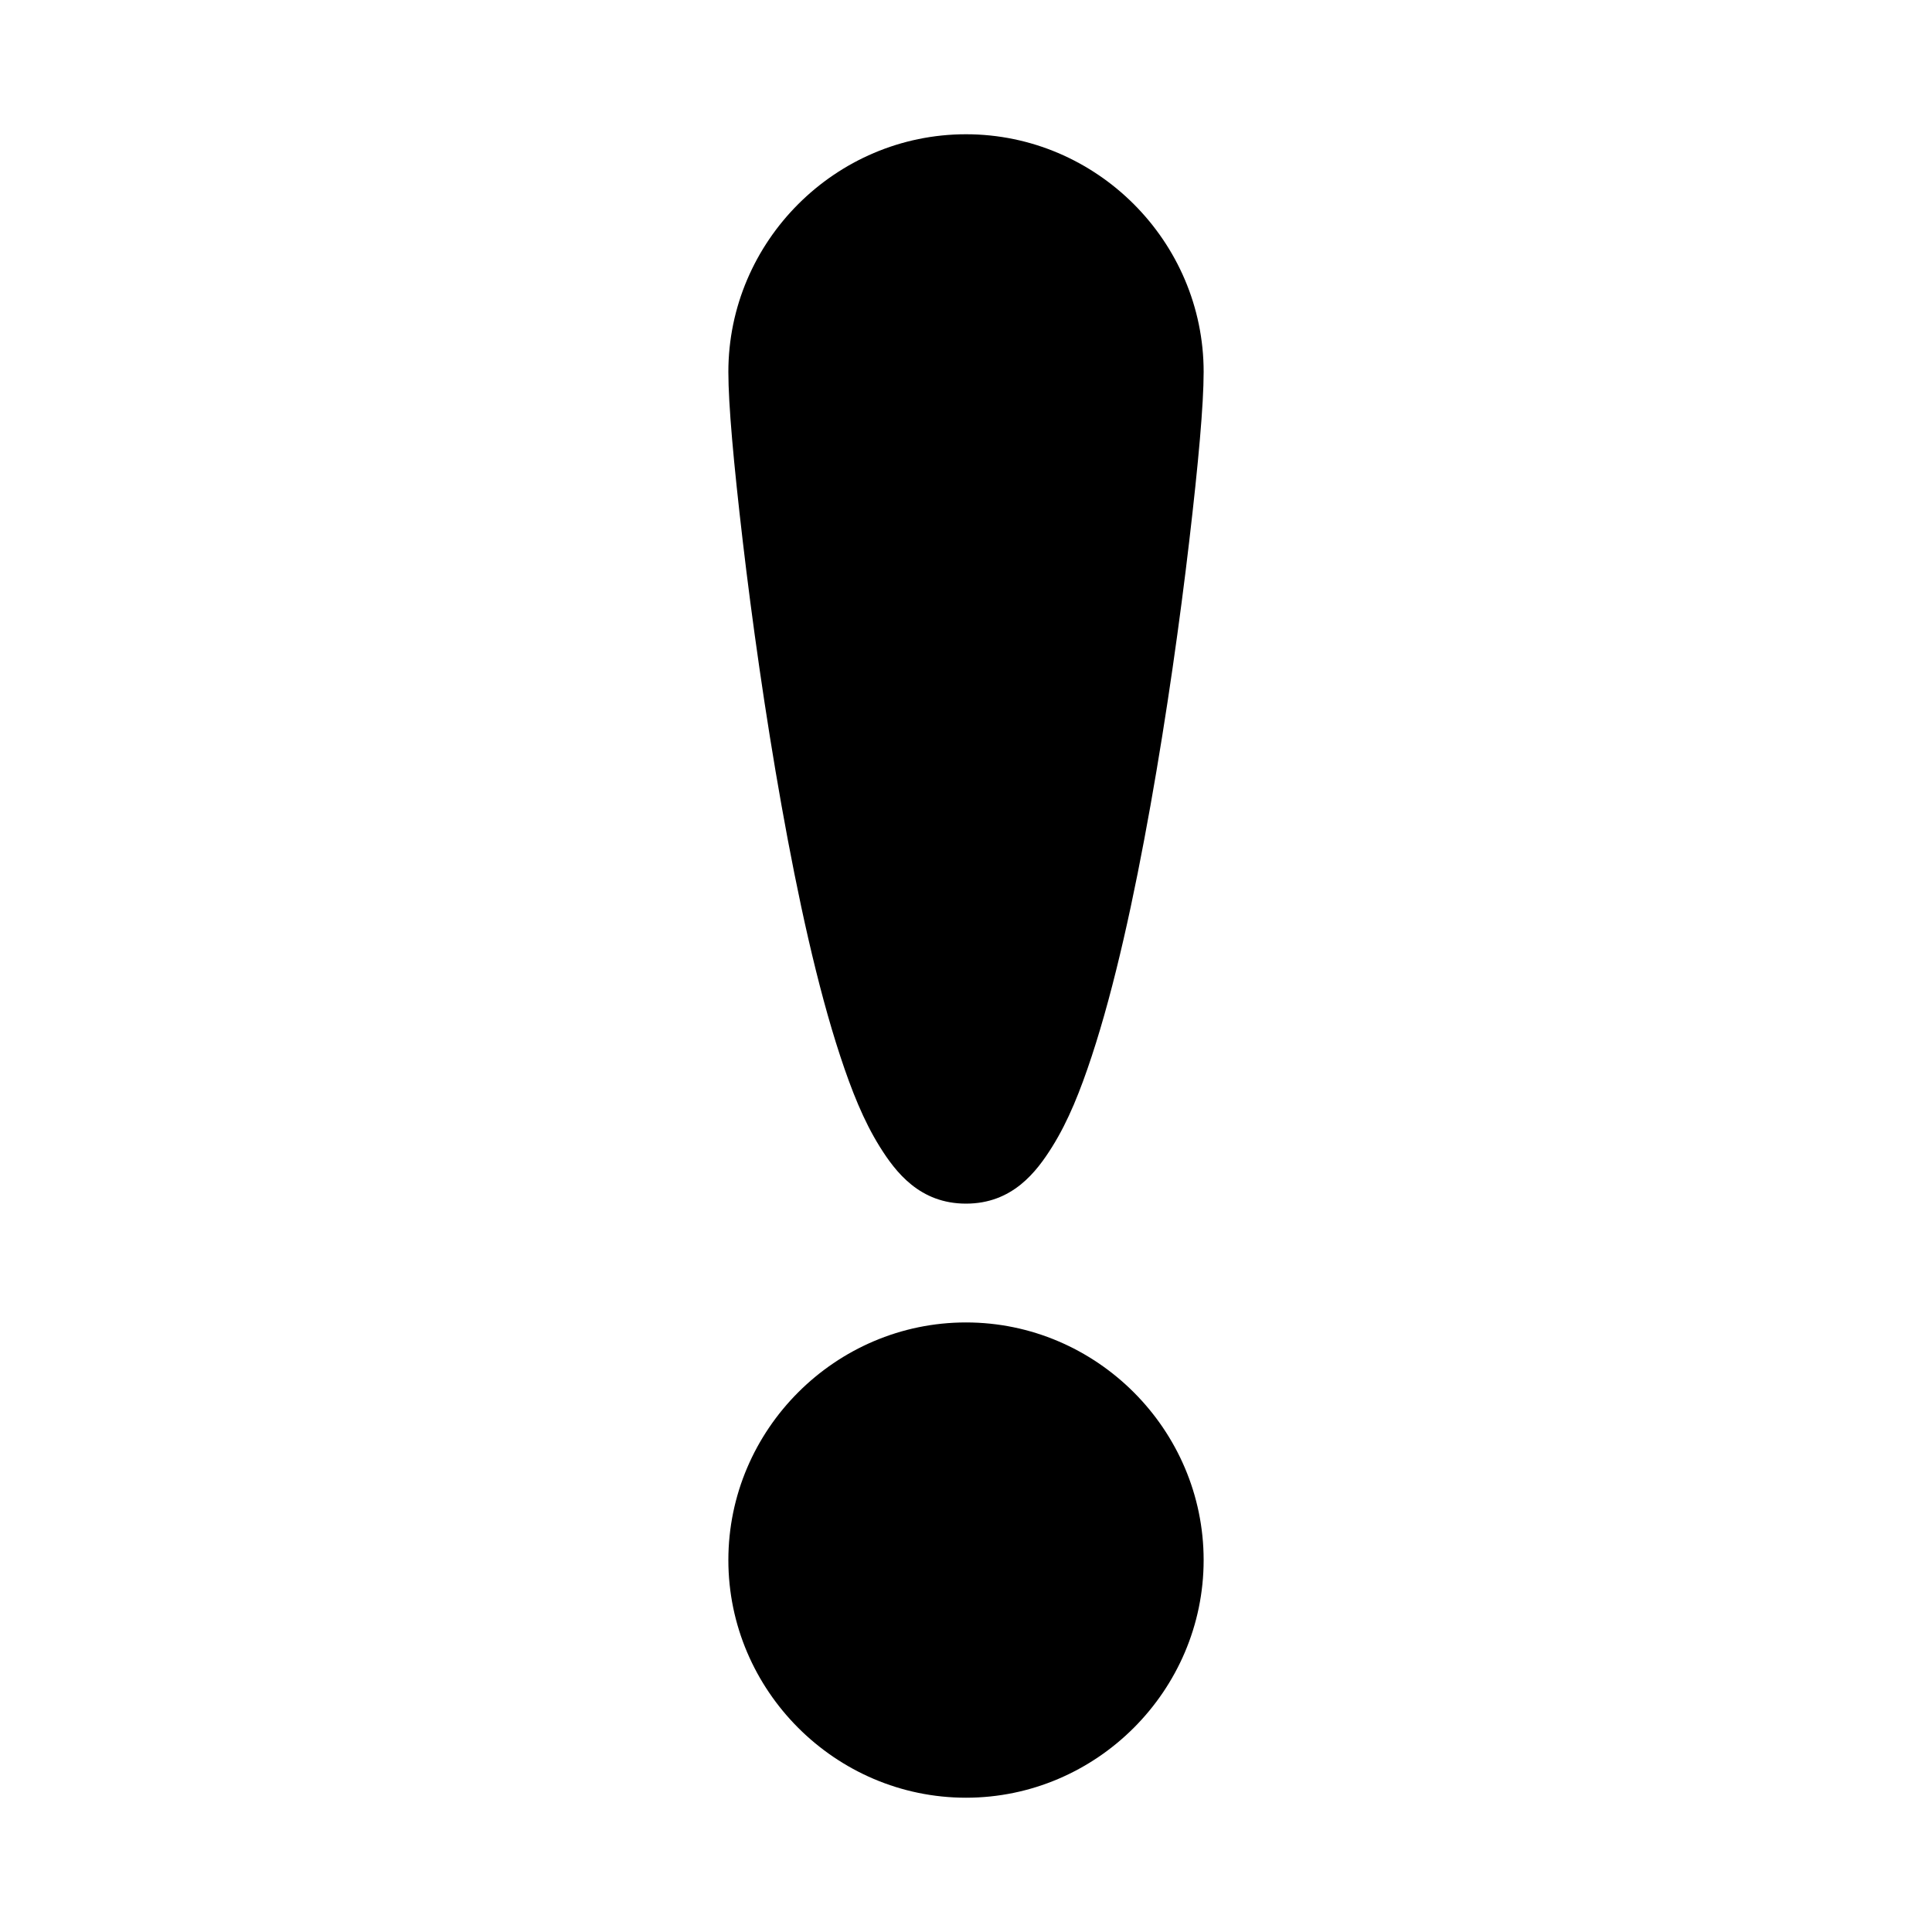
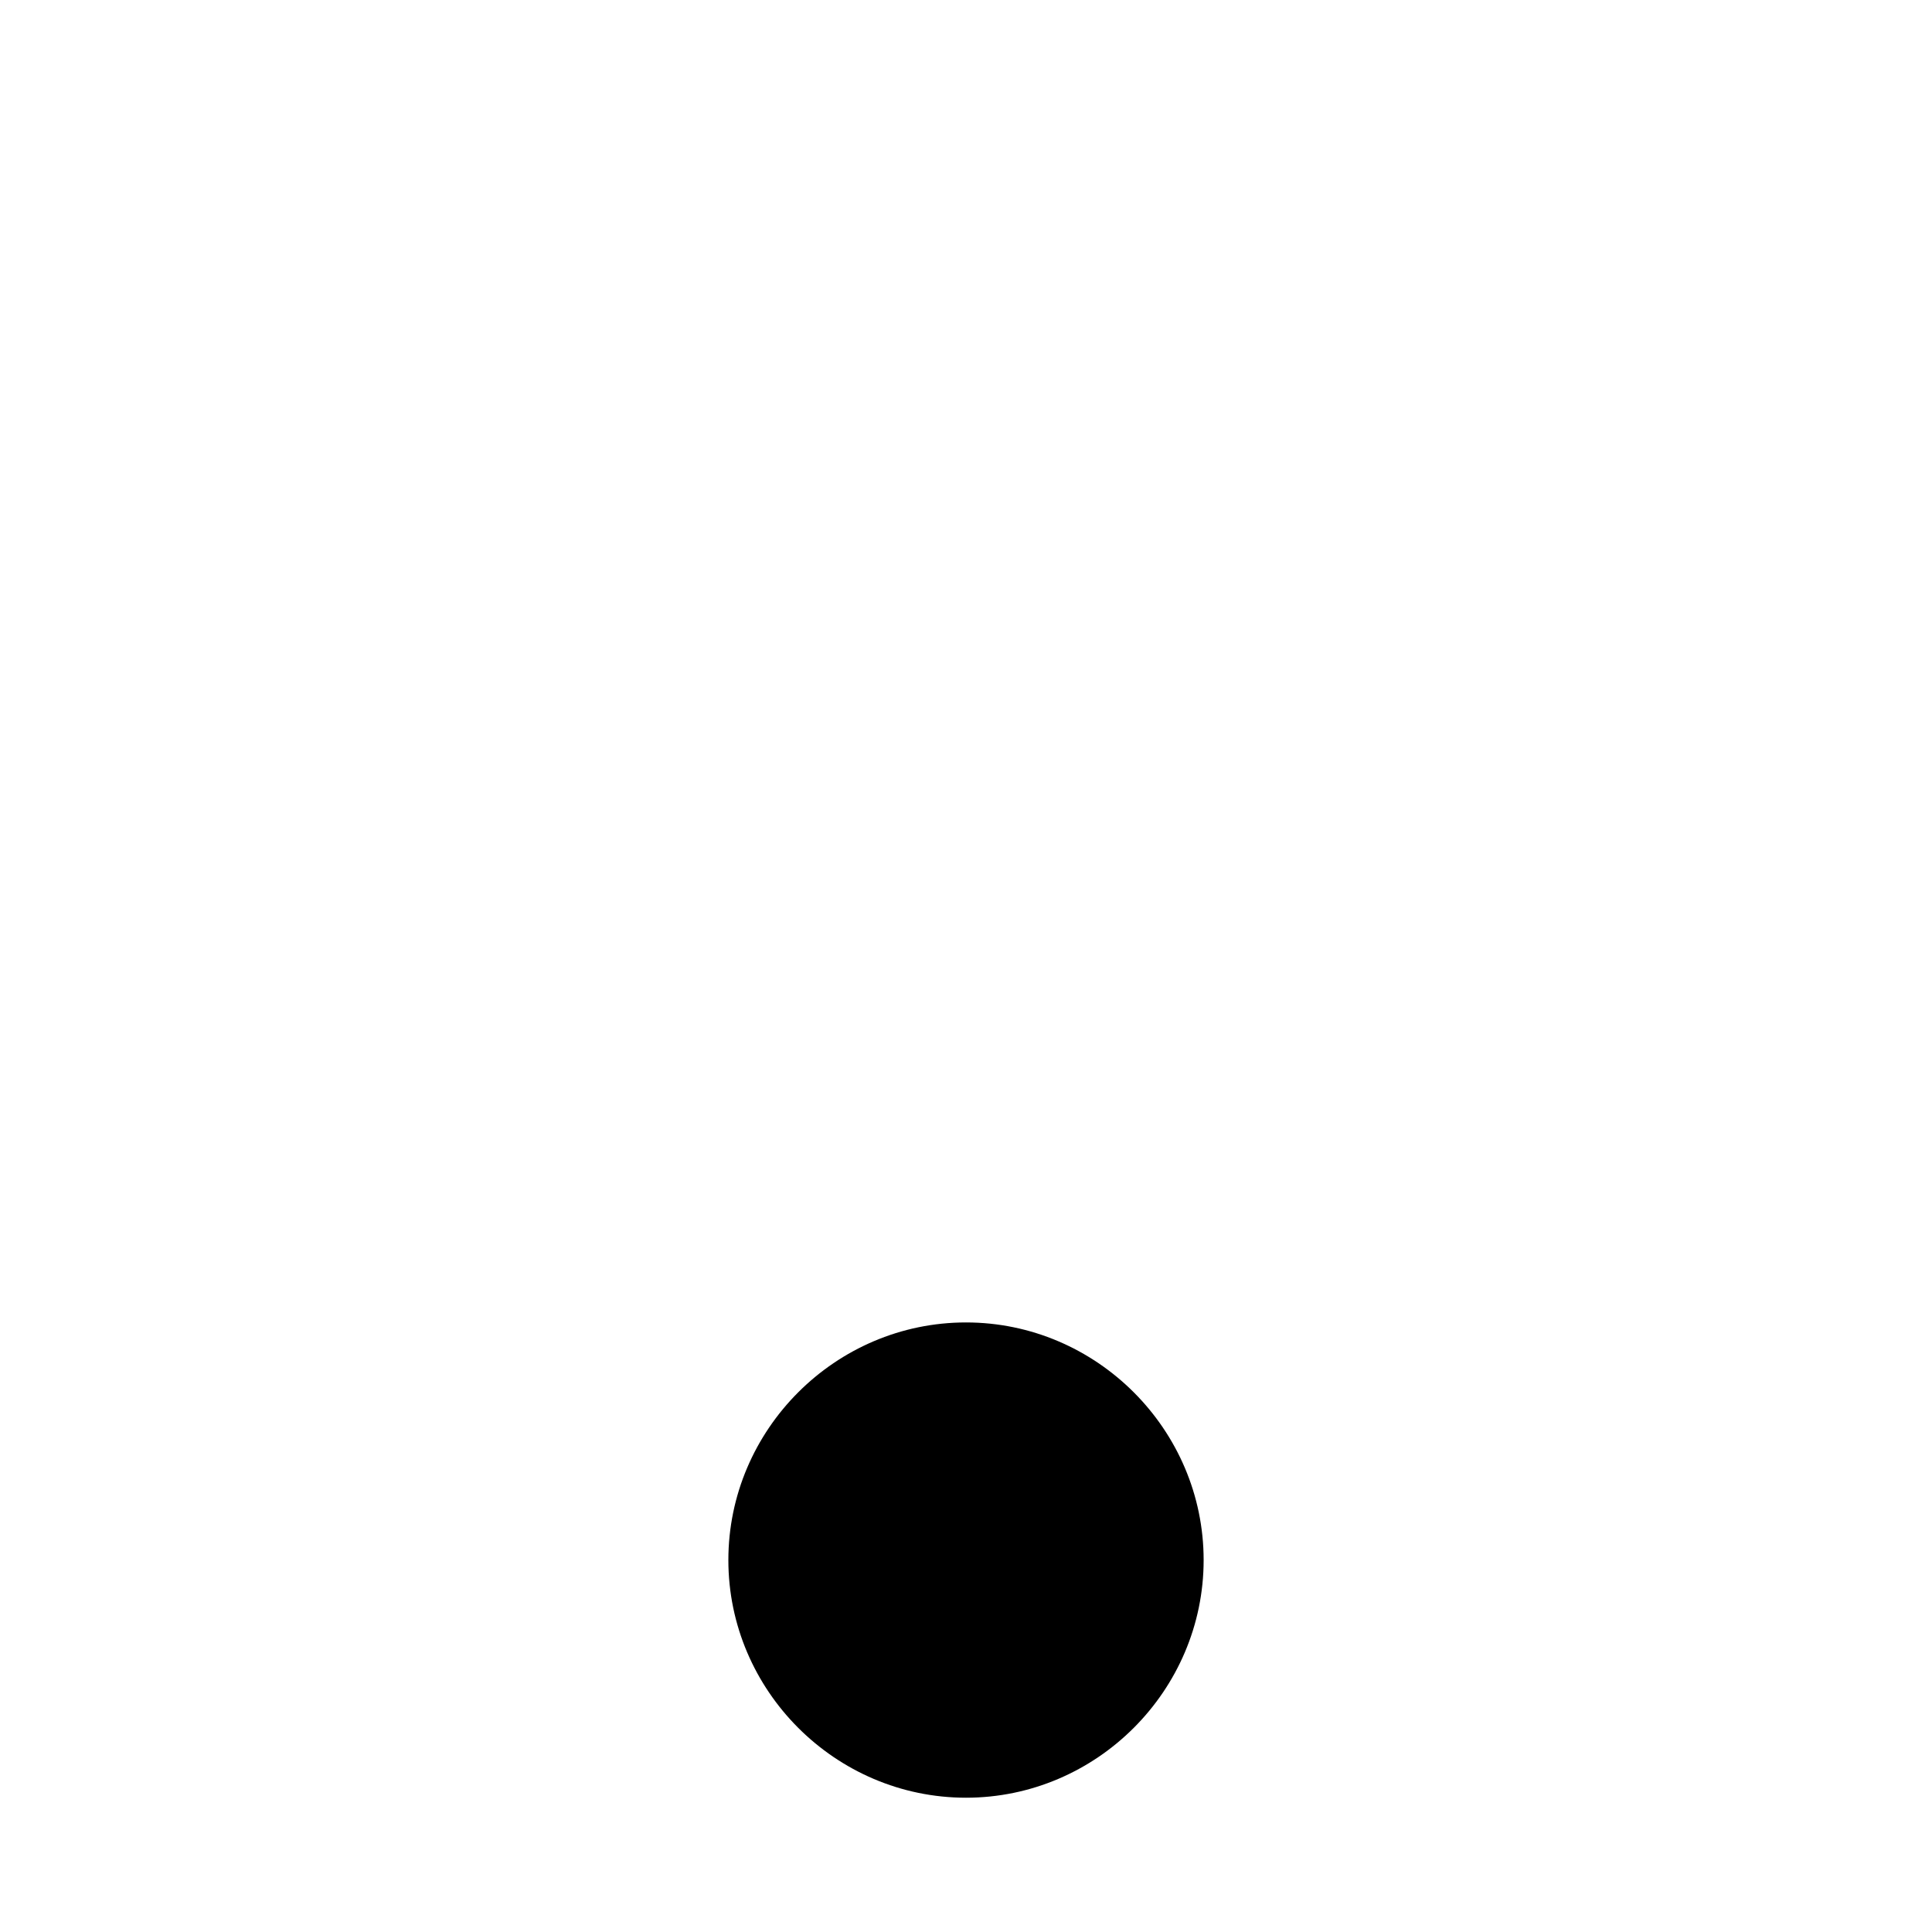
<svg xmlns="http://www.w3.org/2000/svg" fill="#000000" width="800px" height="800px" version="1.1" viewBox="144 144 512 512">
  <g>
-     <path d="m400 494.46c-34.594 0-62.977 28.383-62.977 62.977s28.383 62.977 62.977 62.977 62.977-28.383 62.977-62.977-28.383-62.977-62.977-62.977z" />
-     <path d="m400 179.58c-34.594 0-62.977 28.383-62.977 62.977 0 8.648 1.391 24.141 3.812 44.832 2.422 20.691 5.926 45.695 10.27 70.047 4.344 24.355 9.473 47.941 15.559 66.422 3.043 9.238 6.211 17.172 10.453 23.984 4.25 6.816 10.637 15.133 22.883 15.133 12.242 0 18.633-8.316 22.879-15.129s7.41-14.746 10.453-23.984c6.09-18.48 11.215-42.066 15.559-66.422 4.344-24.355 7.848-49.355 10.27-70.047 2.426-20.695 3.816-36.188 3.816-44.836 0-34.594-28.383-62.977-62.977-62.977z" />
+     <path d="m400 494.46c-34.594 0-62.977 28.383-62.977 62.977s28.383 62.977 62.977 62.977 62.977-28.383 62.977-62.977-28.383-62.977-62.977-62.977" />
  </g>
</svg>